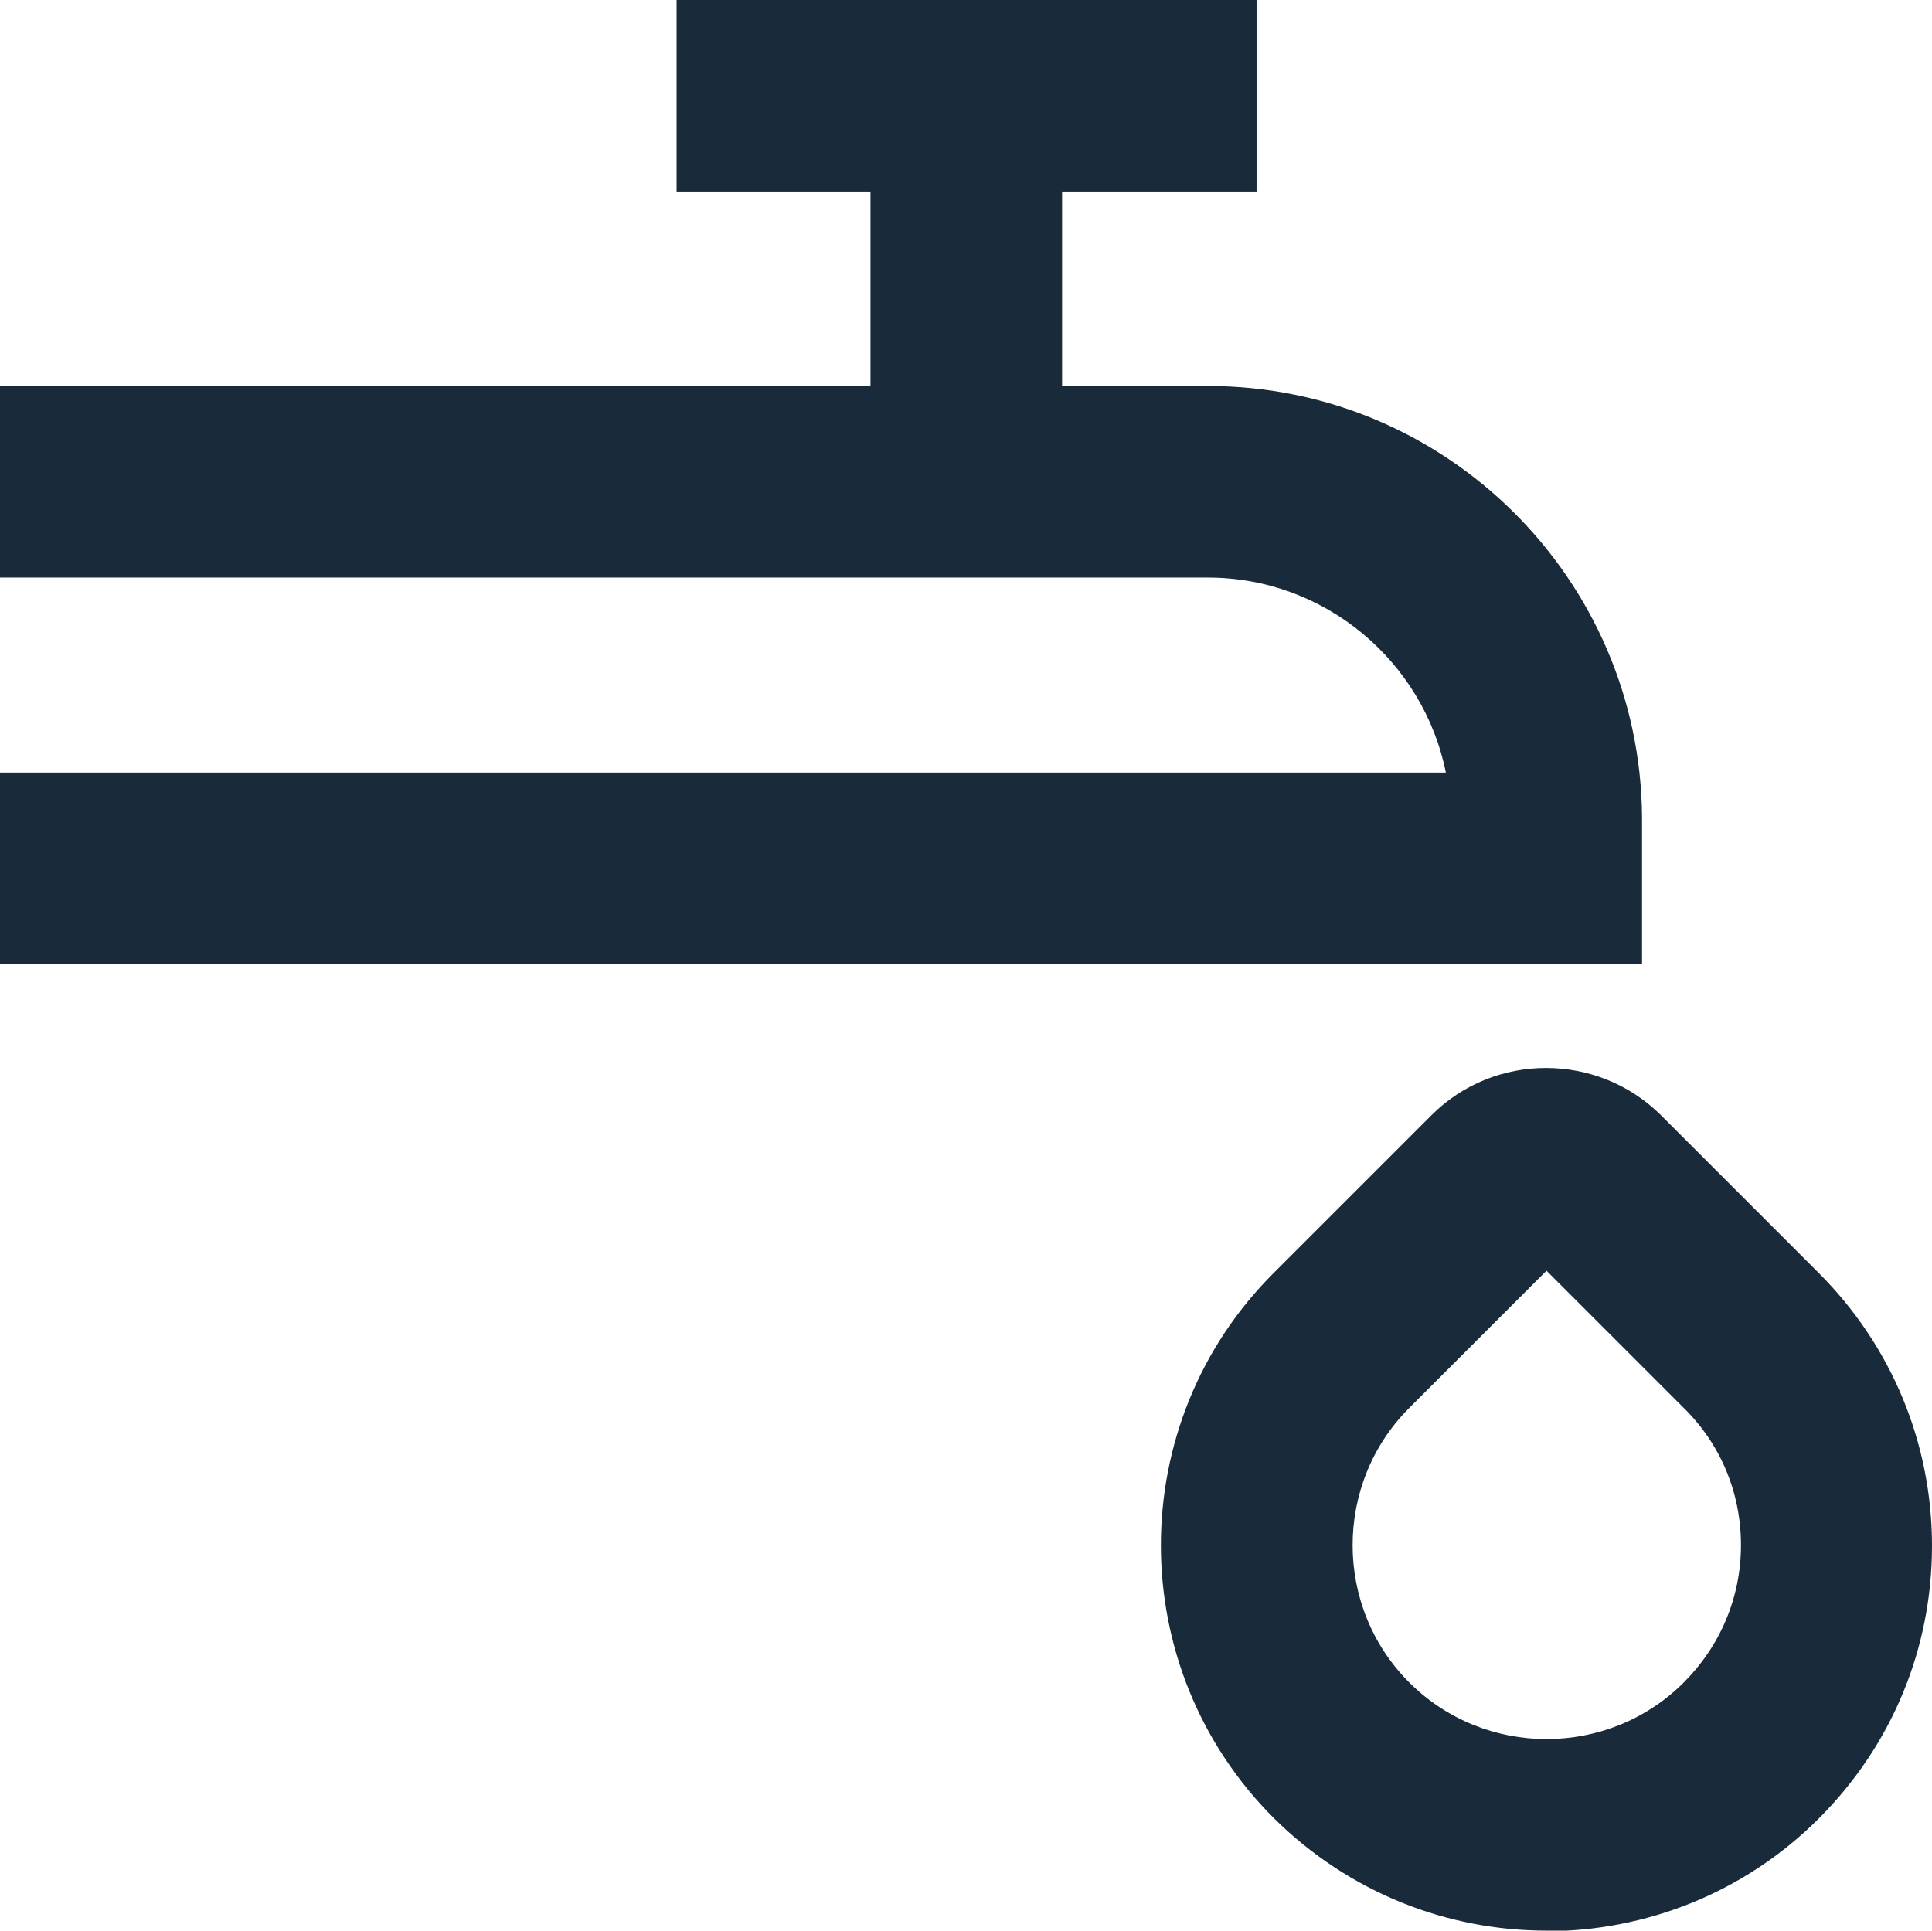
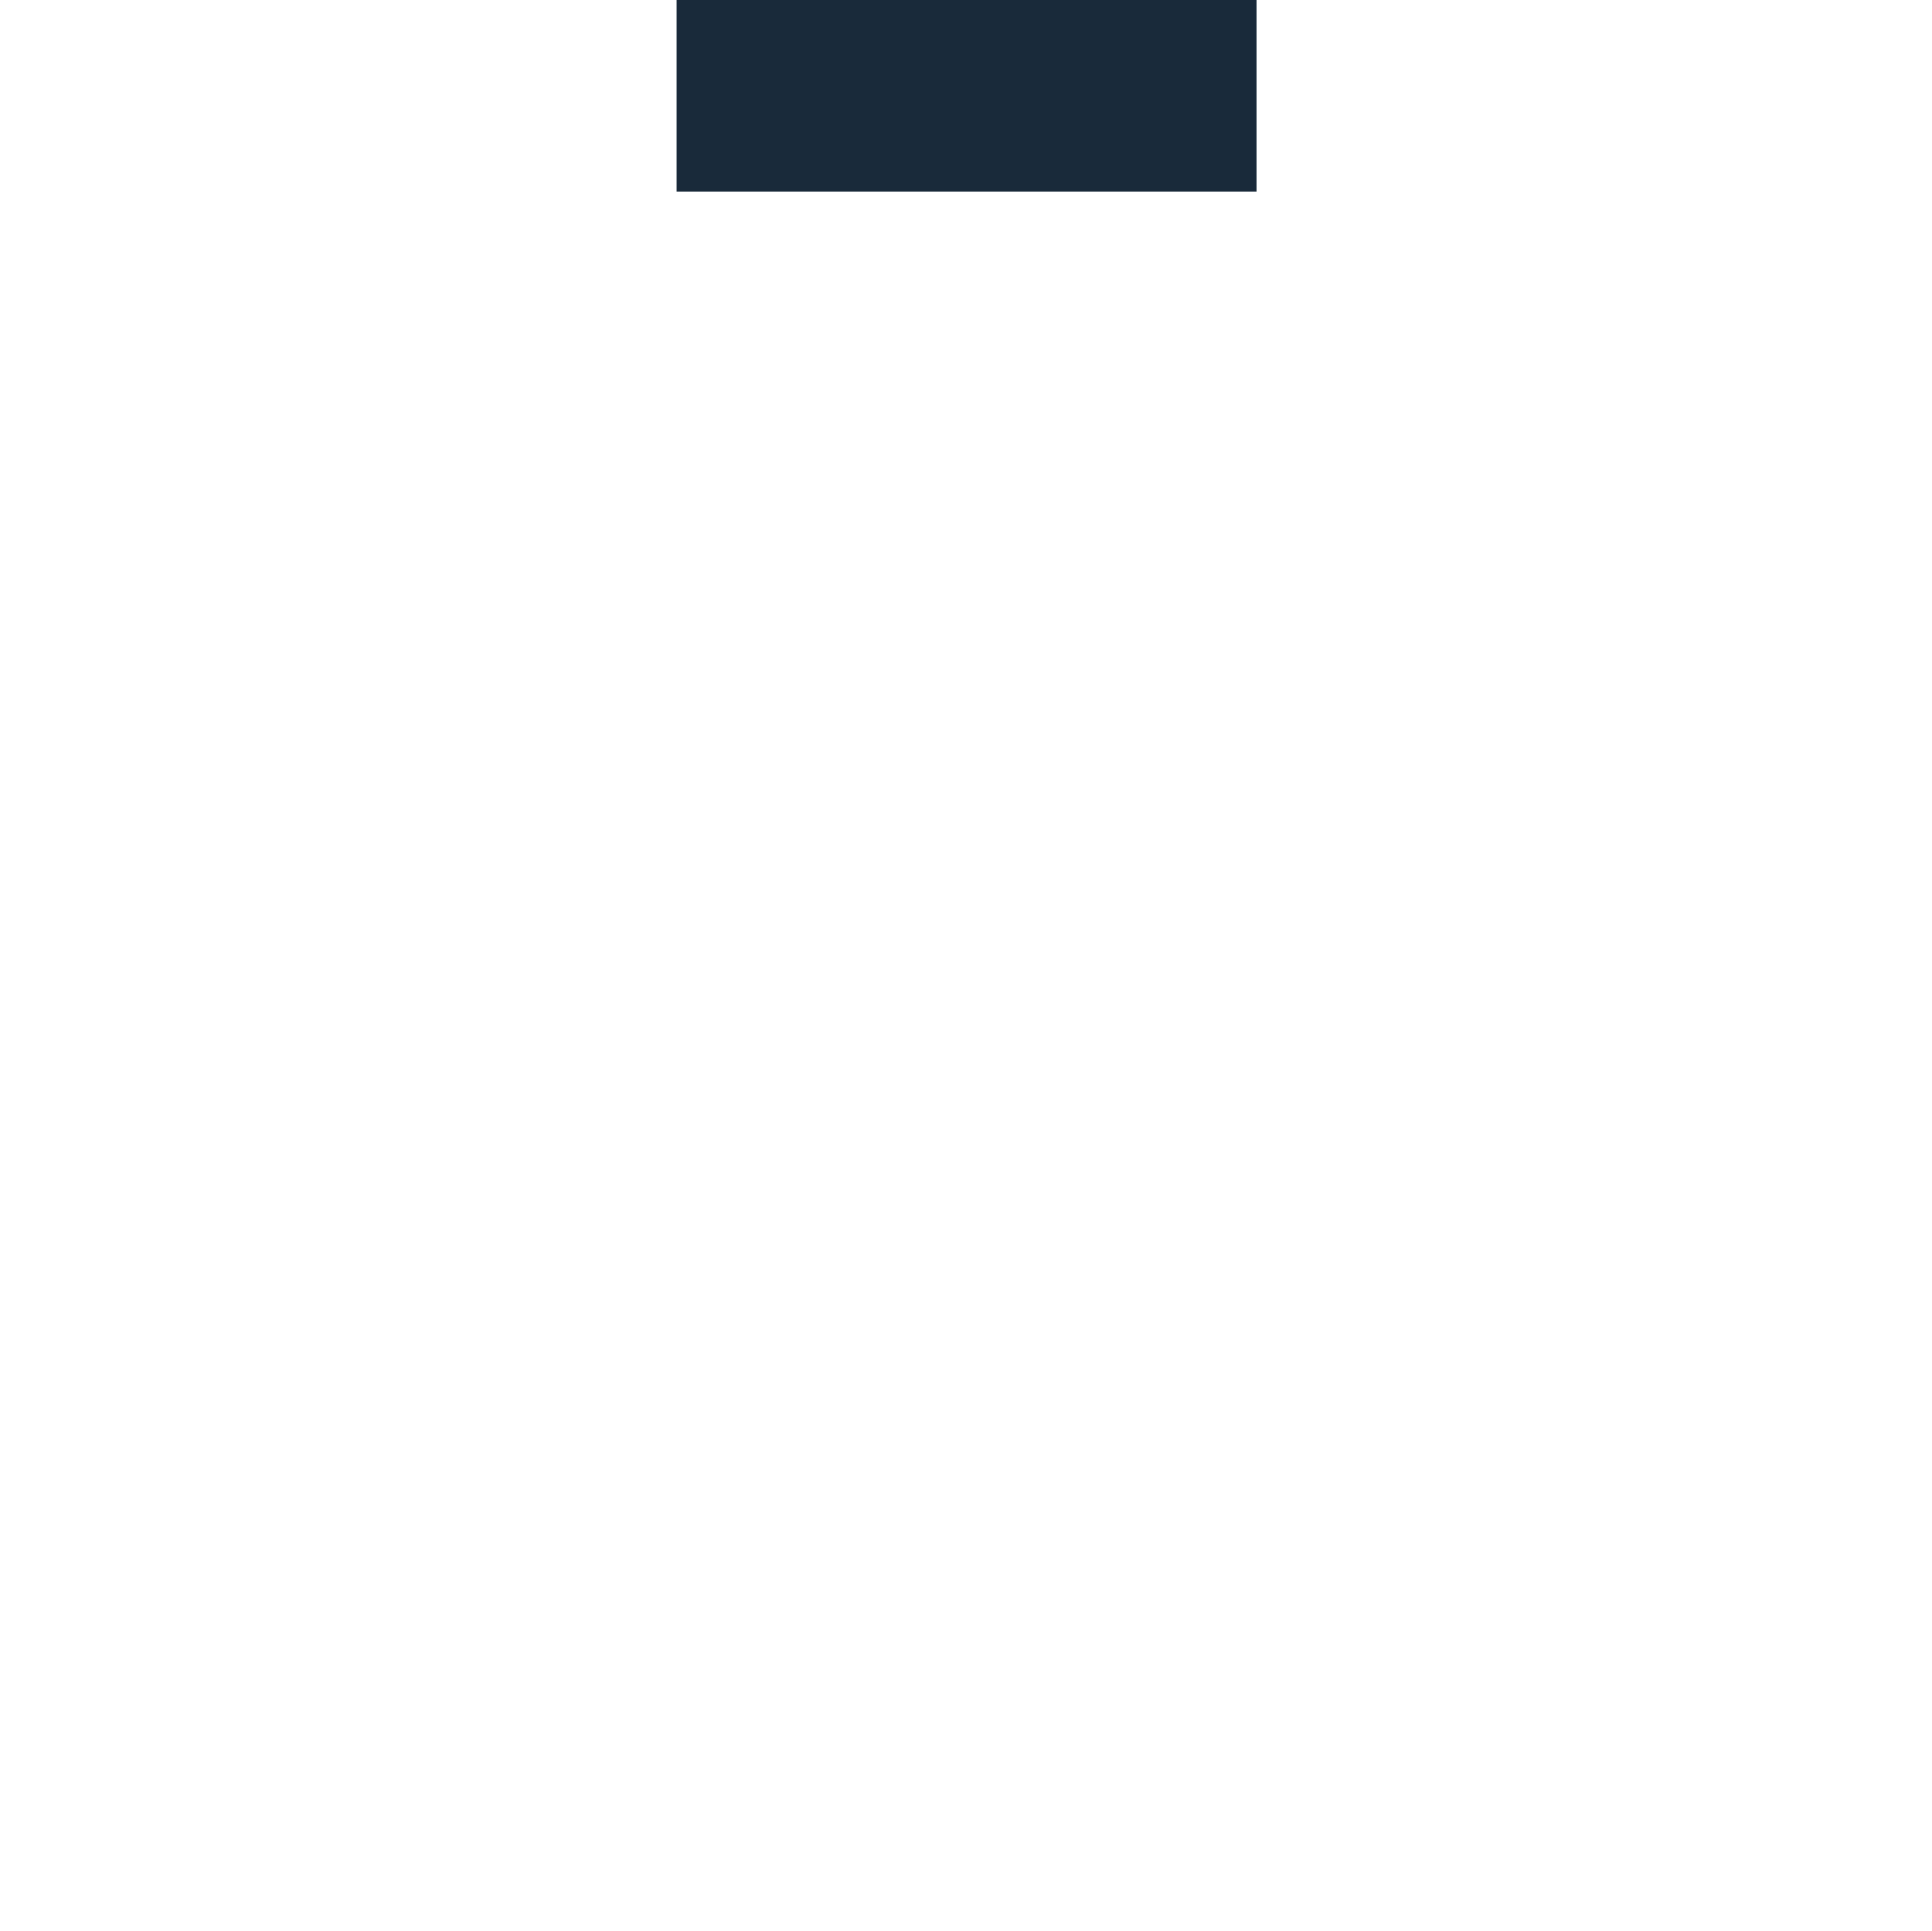
<svg xmlns="http://www.w3.org/2000/svg" id="_Слой_2" viewBox="0 0 33.78 33.76">
  <defs>
    <style>.cls-1{fill:#192a3a;}</style>
  </defs>
  <g id="_Слой_1-2">
    <rect class="cls-1" x="11.83" width="10.14" height="3.35" />
-     <rect class="cls-1" x="15.22" y="1.67" width="3.35" height="6.76" />
-     <path class="cls-1" d="m27.04,33.76c-1.73,0-3.45-.66-4.77-1.97h0c-2.63-2.63-2.63-6.91,0-9.53l2.76-2.76c1.1-1.1,2.9-1.1,4.01,0l2.76,2.76c1.27,1.27,1.98,2.97,1.98,4.77s-.7,3.49-1.98,4.77c-1.31,1.31-3.04,1.97-4.77,1.97Zm-2.4-4.34c1.32,1.32,3.48,1.32,4.8,0,.64-.64,1-1.49,1-2.4s-.35-1.76-1-2.4l-2.4-2.4-2.4,2.4c-1.32,1.32-1.32,3.48,0,4.8h0Z" />
-     <path class="cls-1" d="m28.71,16.86H0v-3.35h25.28c-.39-1.94-2.11-3.41-4.16-3.41H0v-3.35h21.12c4.17,0,7.56,3.38,7.59,7.54v2.57Z" />
  </g>
</svg>